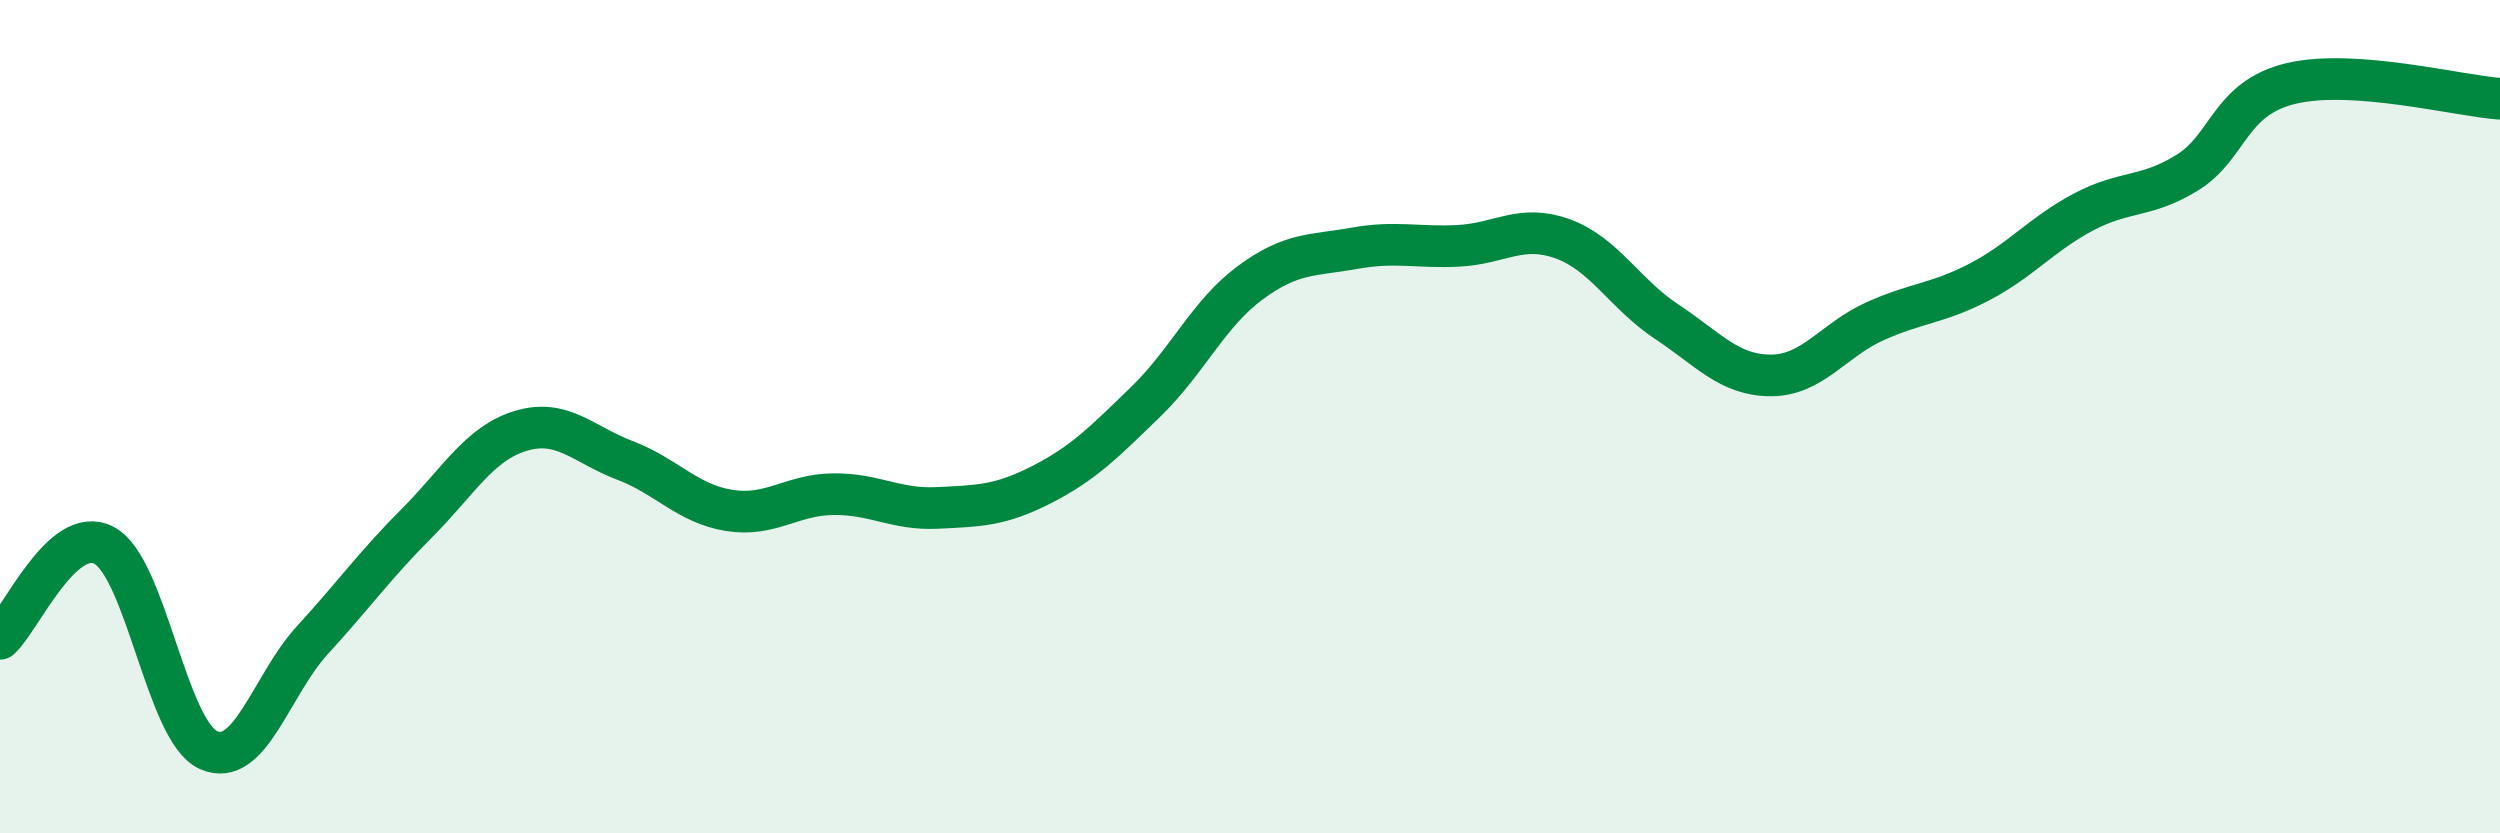
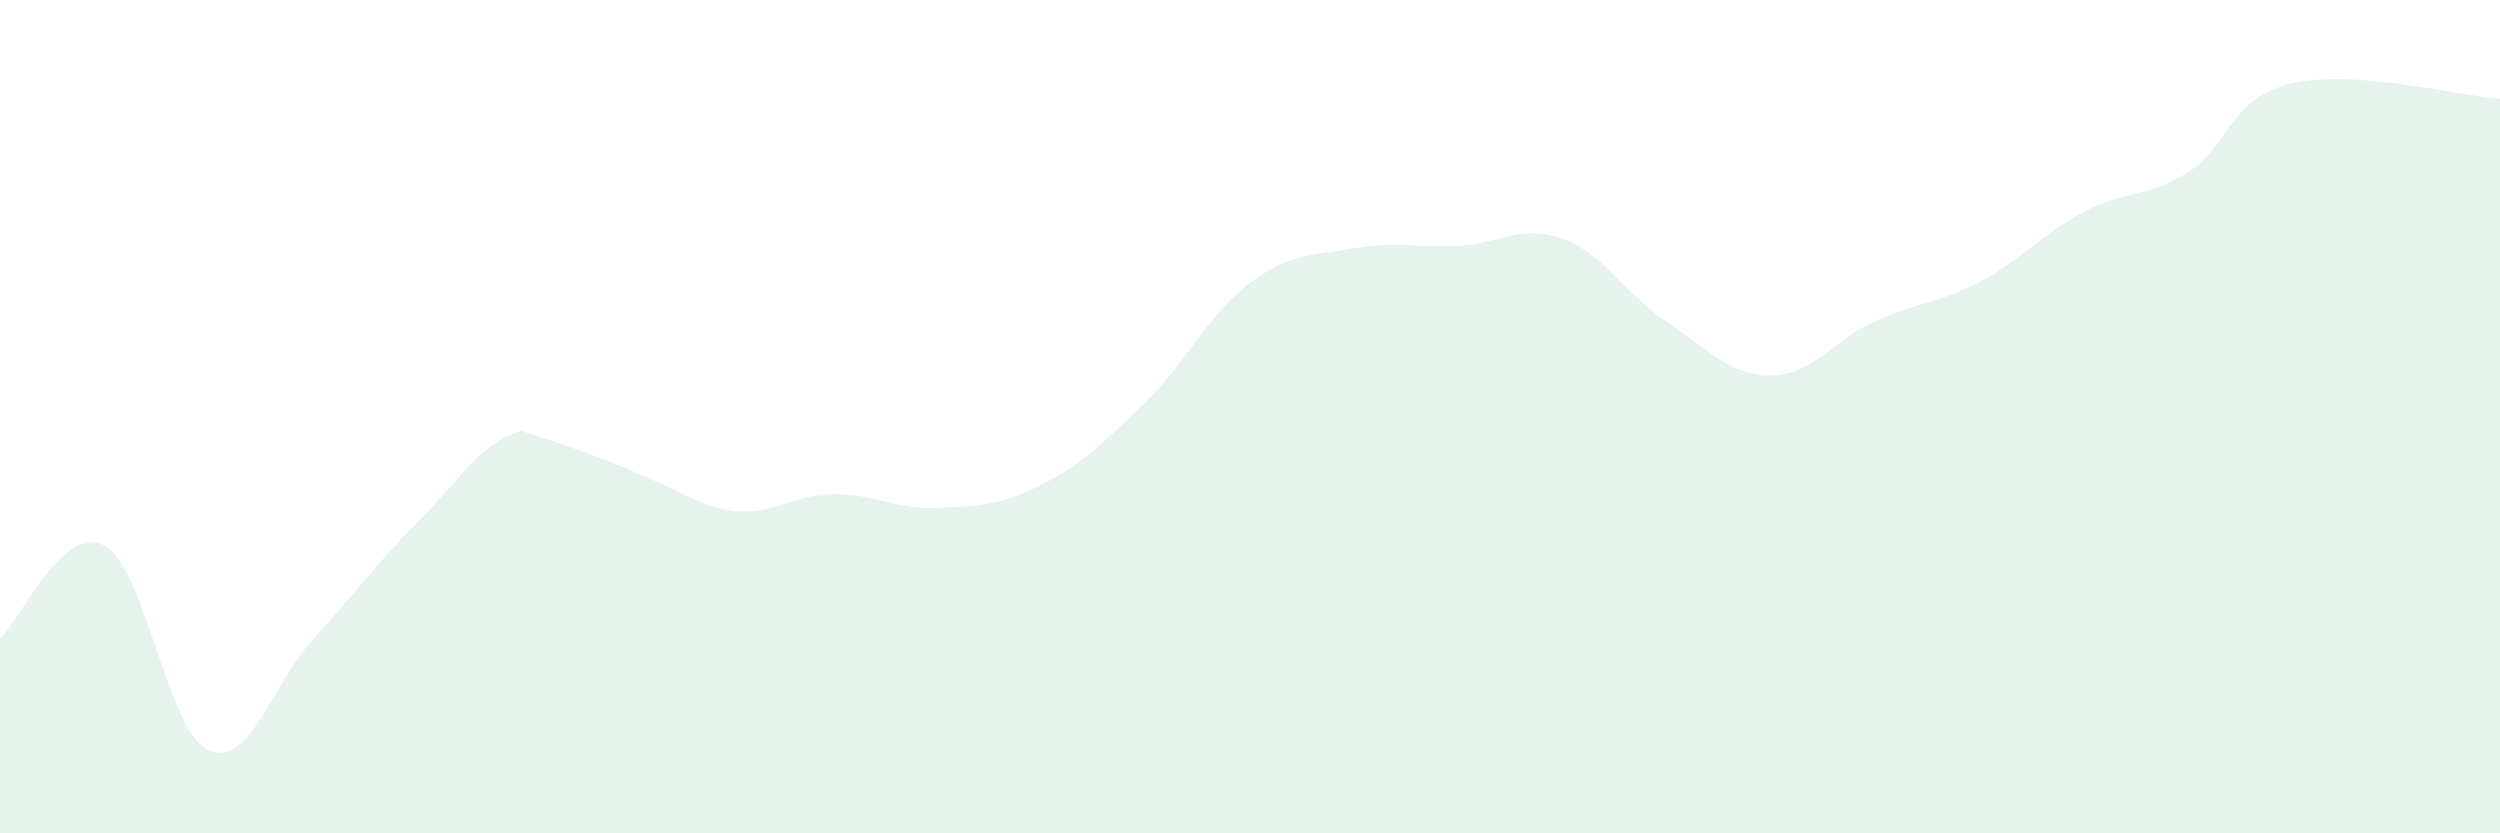
<svg xmlns="http://www.w3.org/2000/svg" width="60" height="20" viewBox="0 0 60 20">
-   <path d="M 0,15.33 C 0.5,14.88 1.5,12.56 2.5,13.09 C 3.5,13.62 4,17.55 5,18 C 6,18.45 6.5,16.45 7.5,15.36 C 8.5,14.27 9,13.56 10,12.56 C 11,11.56 11.5,10.64 12.5,10.34 C 13.5,10.04 14,10.67 15,11.05 C 16,11.43 16.5,12.09 17.5,12.25 C 18.5,12.41 19,11.87 20,11.86 C 21,11.85 21.5,12.24 22.5,12.19 C 23.5,12.14 24,12.14 25,11.63 C 26,11.12 26.5,10.61 27.5,9.64 C 28.5,8.67 29,7.53 30,6.79 C 31,6.05 31.5,6.14 32.5,5.96 C 33.5,5.78 34,5.95 35,5.9 C 36,5.85 36.5,5.37 37.5,5.73 C 38.5,6.09 39,7.06 40,7.72 C 41,8.38 41.5,9.01 42.5,9.01 C 43.5,9.01 44,8.16 45,7.71 C 46,7.26 46.5,7.29 47.5,6.77 C 48.5,6.25 49,5.62 50,5.09 C 51,4.56 51.5,4.76 52.5,4.14 C 53.5,3.52 53.5,2.35 55,2 C 56.5,1.65 59,2.3 60,2.37L60 20L0 20Z" fill="#008740" opacity="0.1" stroke-linecap="round" stroke-linejoin="round" />
-   <path d="M 0,15.33 C 0.5,14.88 1.5,12.56 2.5,13.09 C 3.5,13.62 4,17.55 5,18 C 6,18.45 6.5,16.45 7.5,15.36 C 8.5,14.27 9,13.56 10,12.56 C 11,11.56 11.5,10.64 12.5,10.34 C 13.5,10.04 14,10.67 15,11.05 C 16,11.43 16.5,12.09 17.5,12.25 C 18.5,12.41 19,11.87 20,11.86 C 21,11.85 21.5,12.24 22.5,12.19 C 23.5,12.14 24,12.14 25,11.63 C 26,11.12 26.5,10.61 27.5,9.64 C 28.5,8.67 29,7.53 30,6.79 C 31,6.05 31.5,6.14 32.5,5.96 C 33.5,5.78 34,5.95 35,5.9 C 36,5.85 36.5,5.37 37.5,5.73 C 38.5,6.09 39,7.06 40,7.72 C 41,8.38 41.5,9.01 42.5,9.01 C 43.5,9.01 44,8.16 45,7.71 C 46,7.26 46.5,7.29 47.5,6.77 C 48.5,6.25 49,5.62 50,5.09 C 51,4.56 51.5,4.76 52.5,4.14 C 53.5,3.52 53.5,2.35 55,2 C 56.5,1.65 59,2.3 60,2.37" stroke="#008740" stroke-width="1" fill="none" stroke-linecap="round" stroke-linejoin="round" />
+   <path d="M 0,15.33 C 0.5,14.88 1.5,12.56 2.5,13.09 C 3.5,13.62 4,17.55 5,18 C 6,18.45 6.5,16.45 7.5,15.36 C 8.5,14.27 9,13.56 10,12.56 C 11,11.56 11.5,10.64 12.5,10.34 C 16,11.43 16.5,12.09 17.5,12.25 C 18.5,12.41 19,11.87 20,11.86 C 21,11.85 21.5,12.24 22.5,12.19 C 23.5,12.14 24,12.14 25,11.63 C 26,11.12 26.5,10.61 27.5,9.64 C 28.5,8.67 29,7.53 30,6.79 C 31,6.05 31.5,6.14 32.5,5.96 C 33.5,5.78 34,5.95 35,5.9 C 36,5.85 36.5,5.37 37.5,5.73 C 38.5,6.09 39,7.06 40,7.72 C 41,8.38 41.5,9.01 42.5,9.01 C 43.5,9.01 44,8.16 45,7.71 C 46,7.26 46.5,7.29 47.5,6.77 C 48.5,6.25 49,5.62 50,5.09 C 51,4.56 51.5,4.76 52.5,4.14 C 53.5,3.52 53.5,2.35 55,2 C 56.5,1.65 59,2.3 60,2.37L60 20L0 20Z" fill="#008740" opacity="0.1" stroke-linecap="round" stroke-linejoin="round" />
</svg>